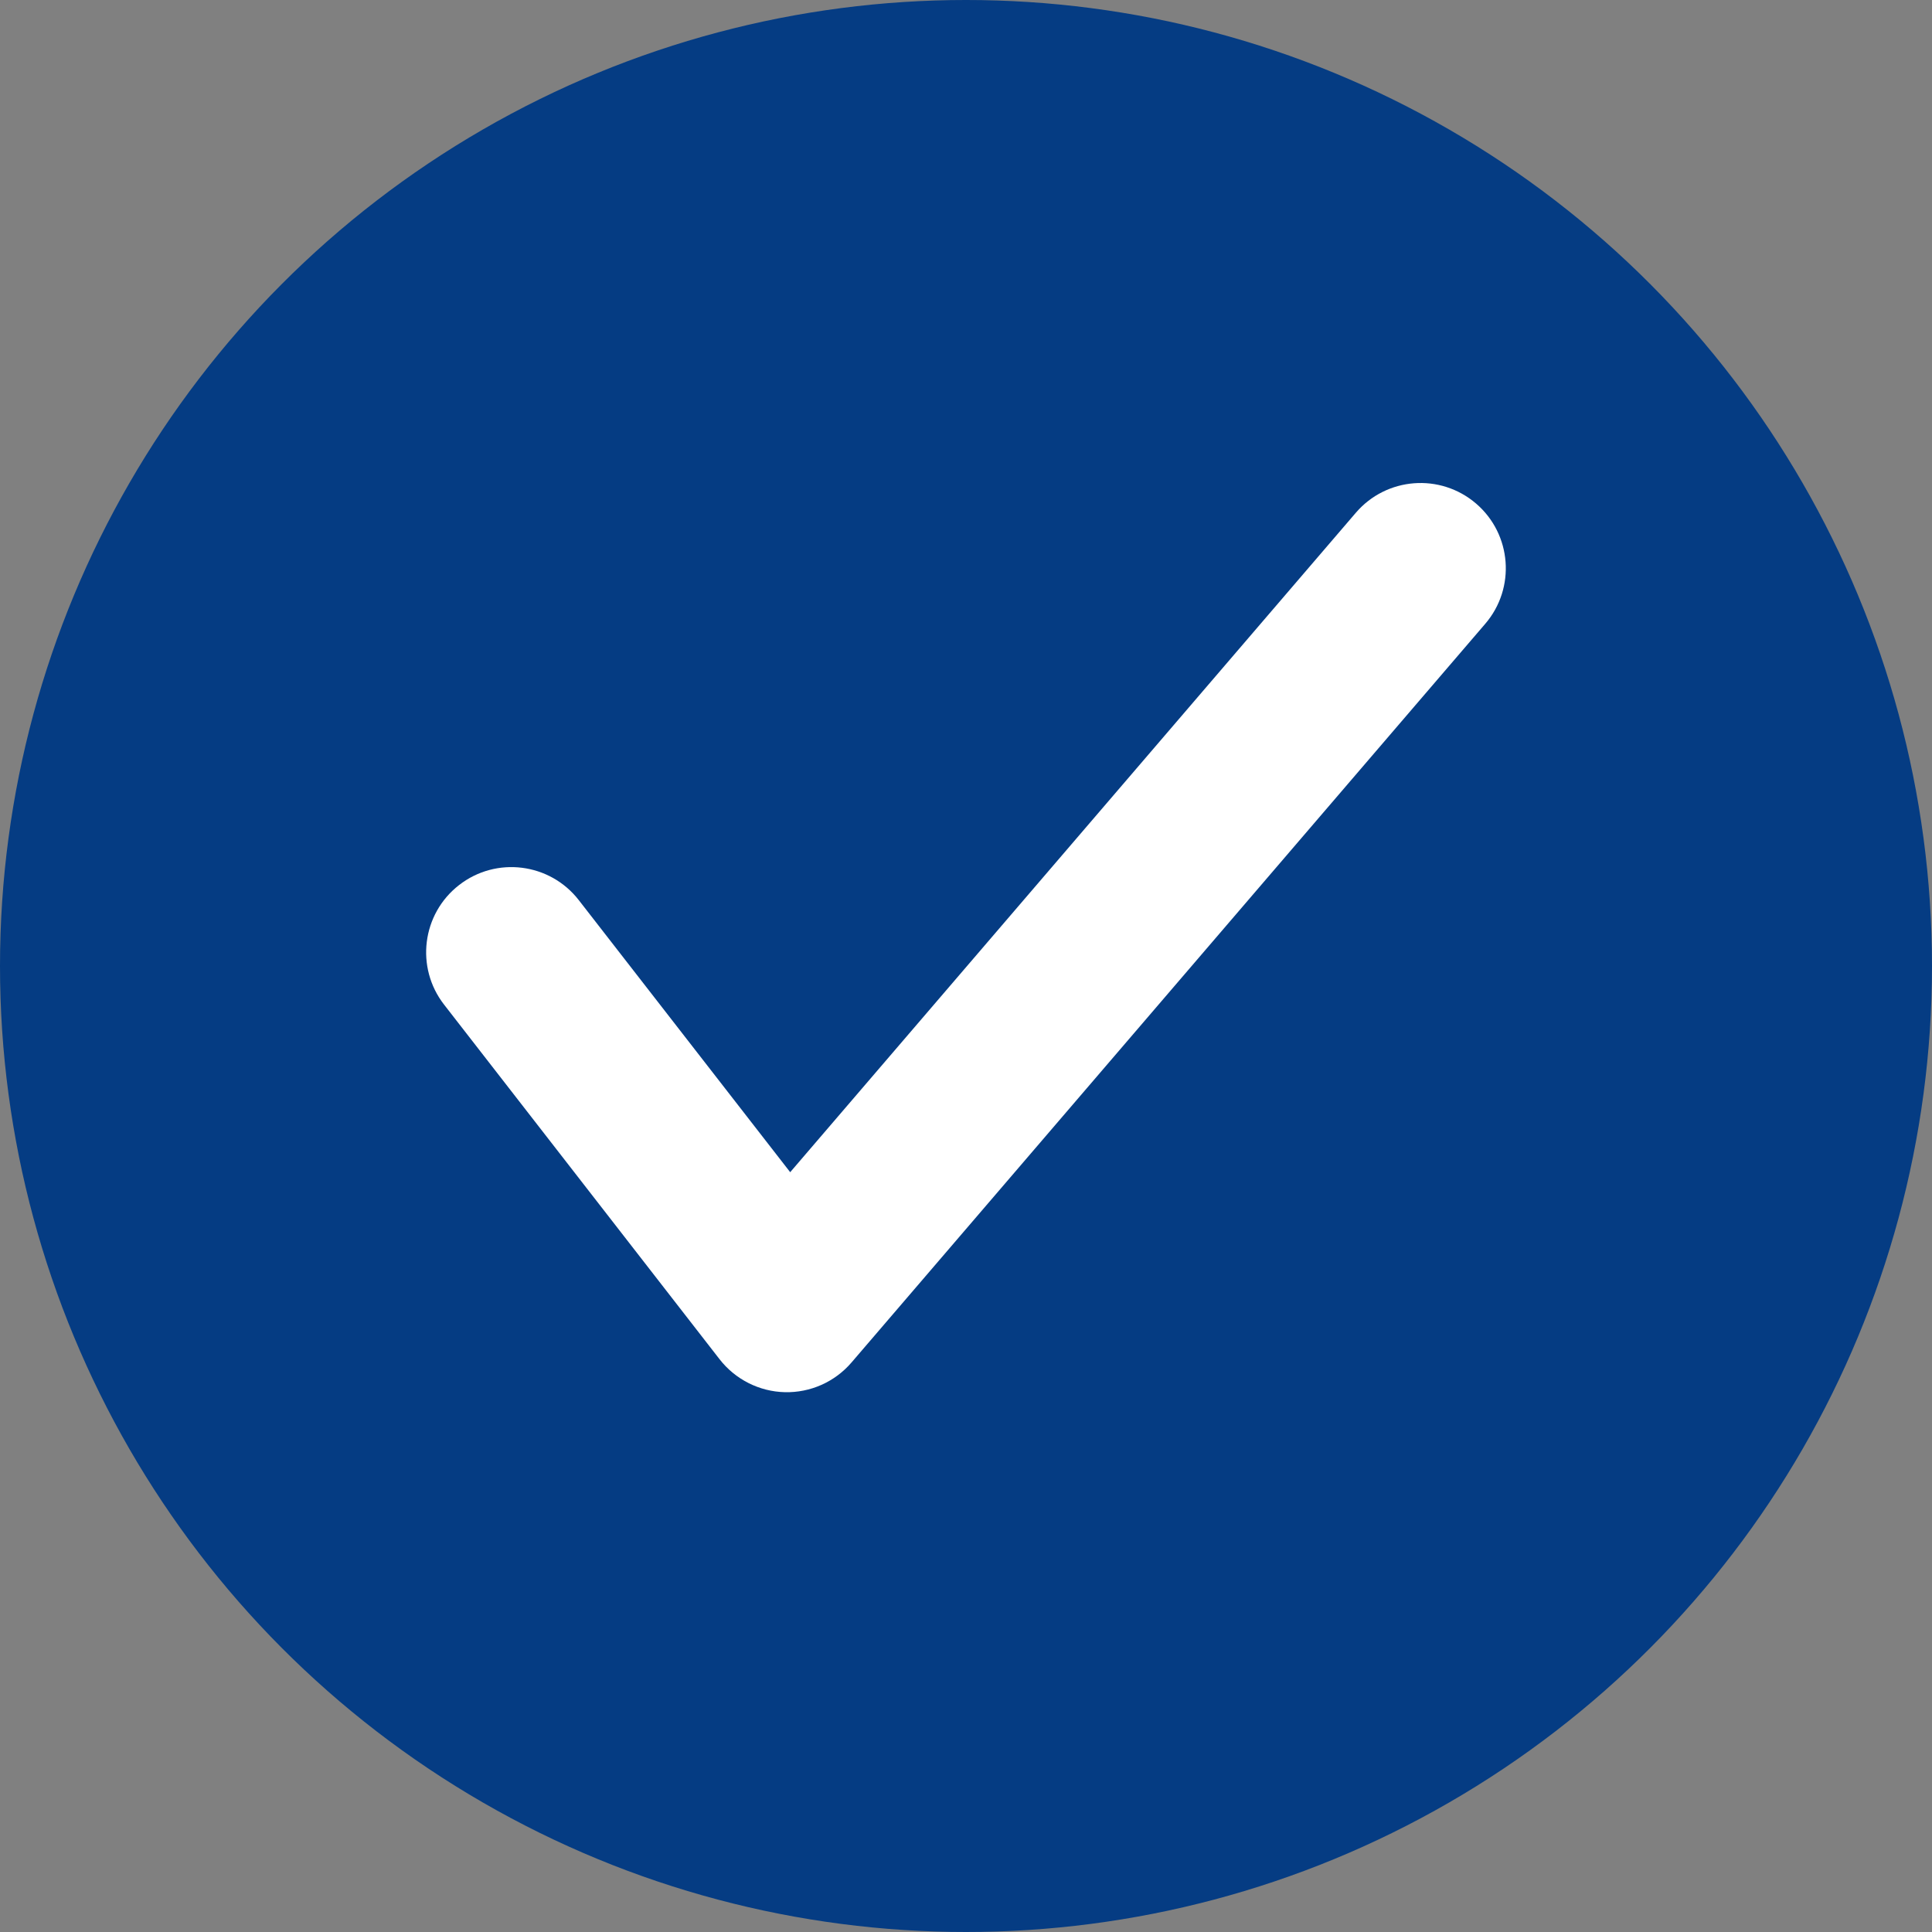
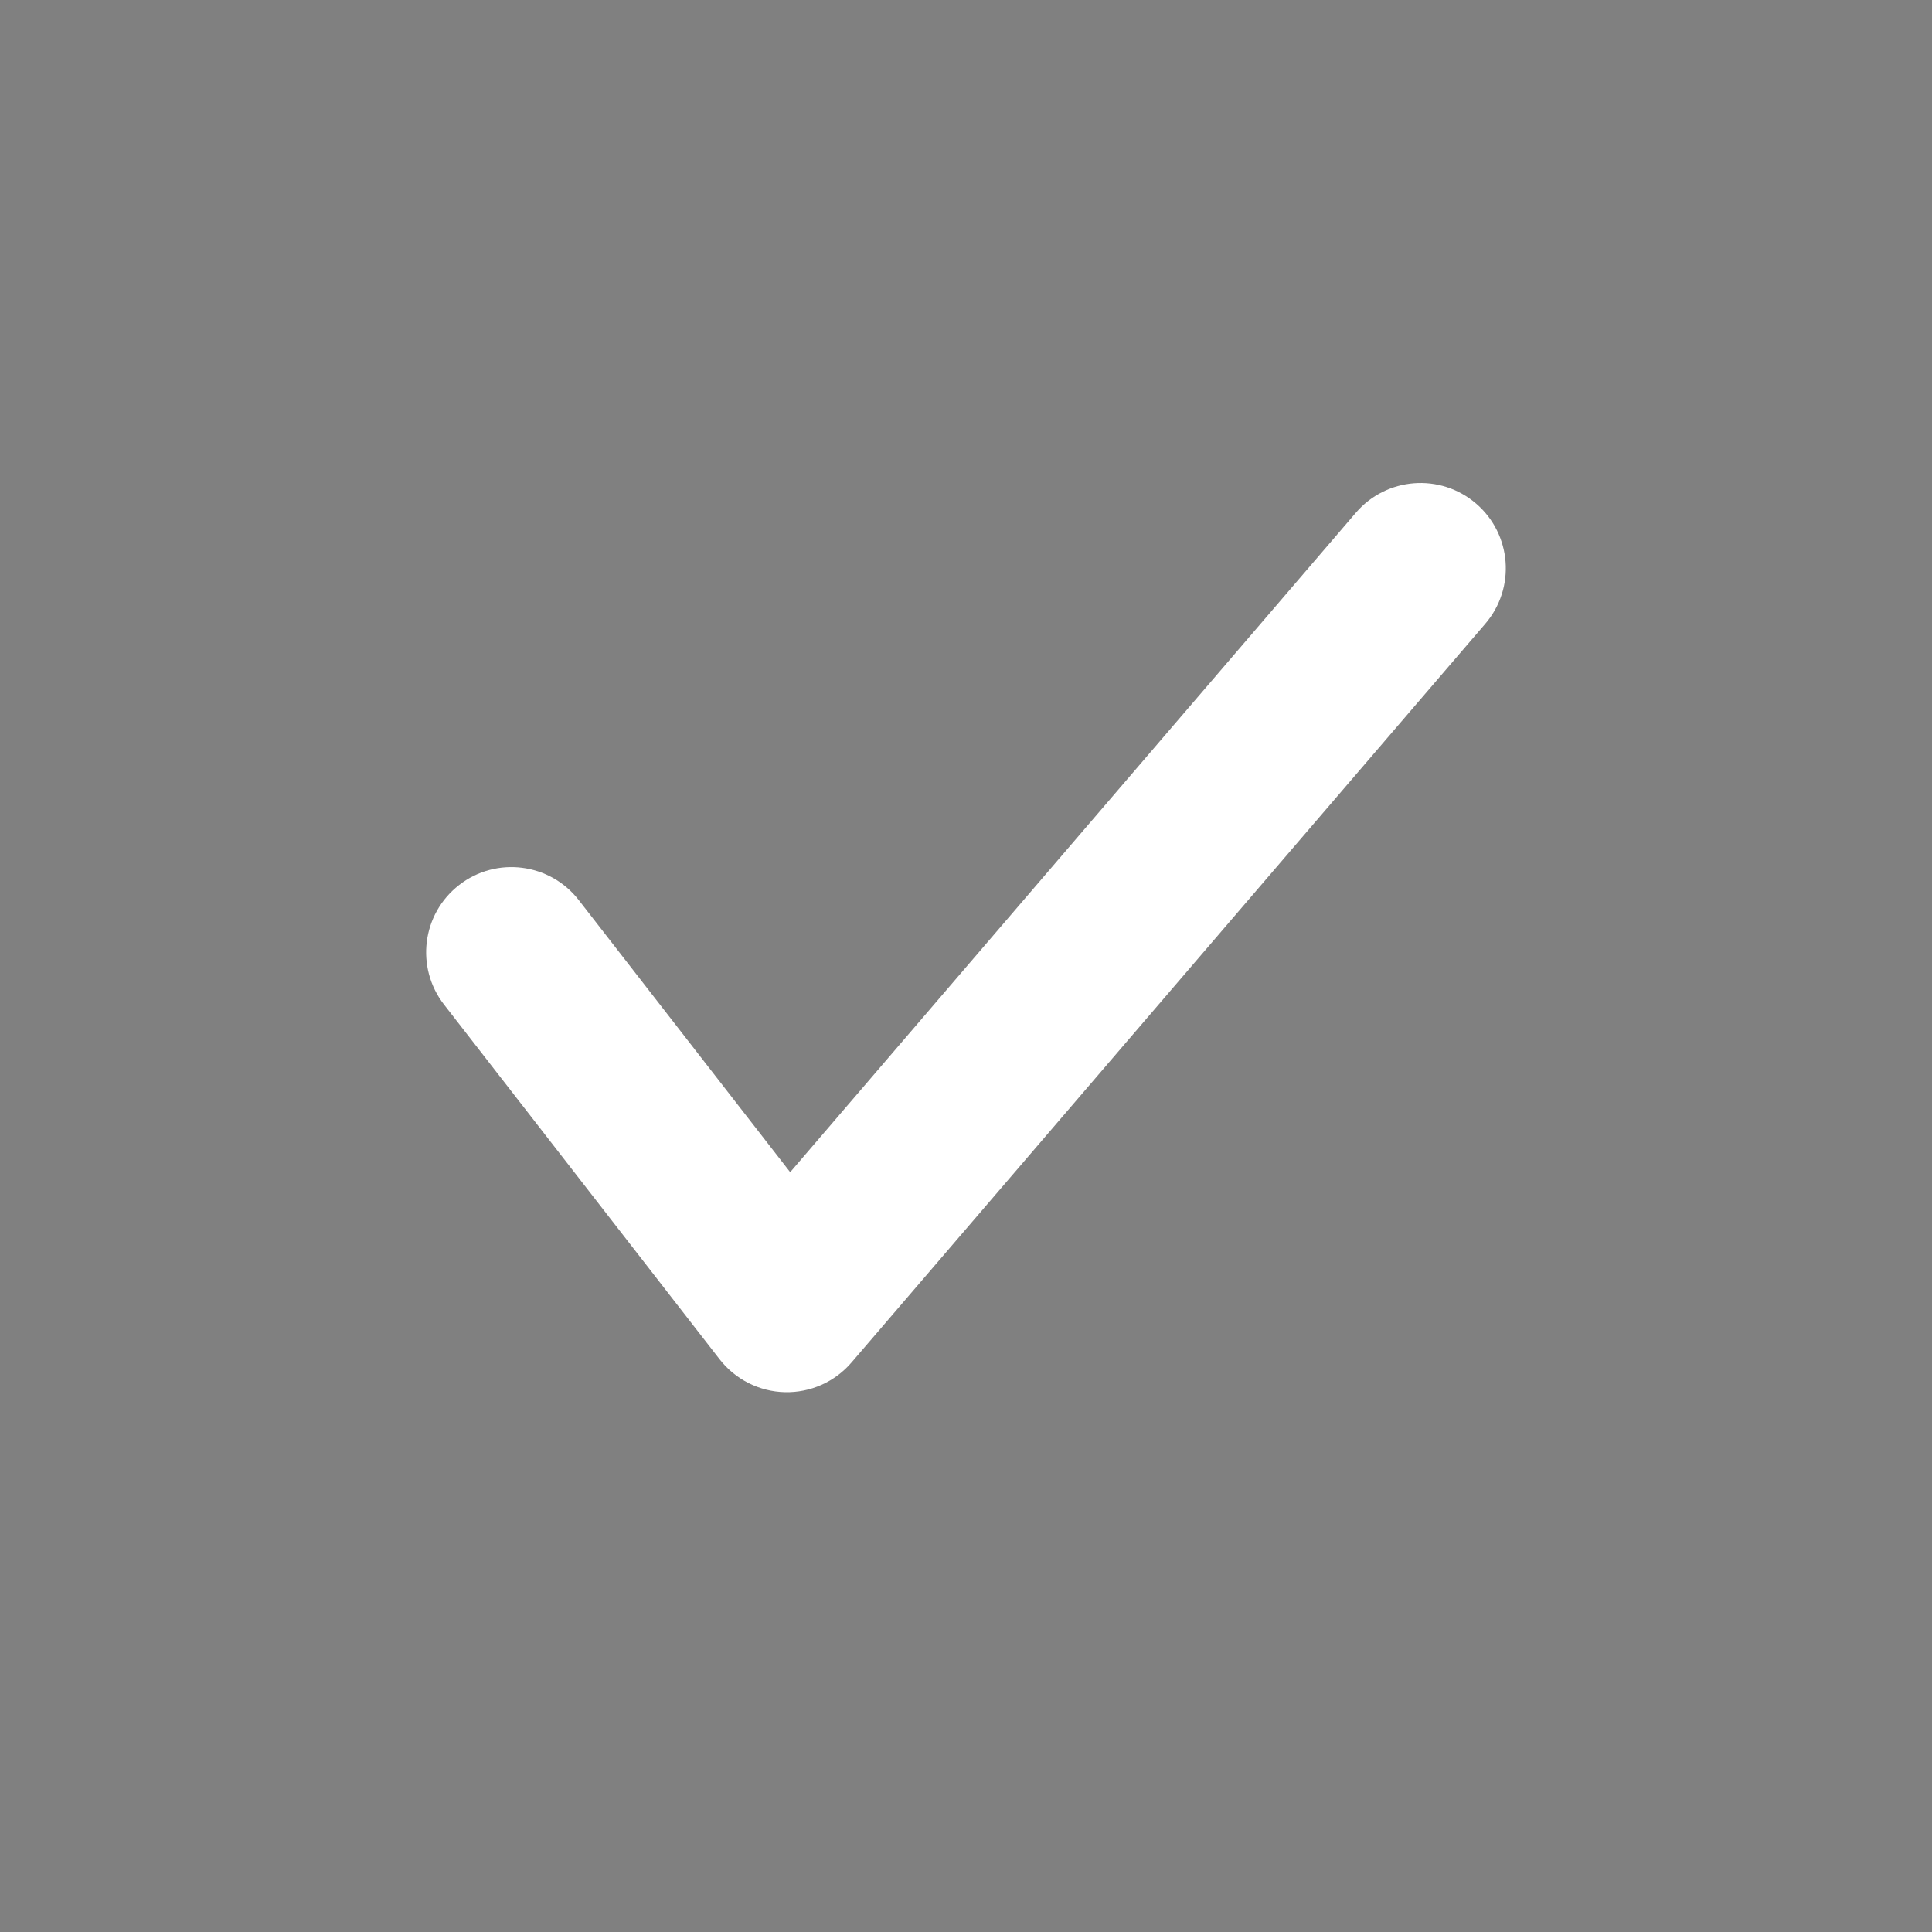
<svg xmlns="http://www.w3.org/2000/svg" width="22" height="22" viewBox="0 0 22 22" fill="none">
  <rect x="0" y="0" width="22" height="22" fill="#808080" stroke="none" />
-   <circle cx="11" cy="11" r="11" fill="#053C83" />
-   <path d="M16.913 7.103C17.262 6.696 17.215 6.083 16.808 5.734C16.401 5.385 15.788 5.432 15.439 5.839L8.998 13.348L6.59 10.249C6.261 9.826 5.651 9.749 5.228 10.078C4.804 10.407 4.728 11.017 5.057 11.44L8.194 15.478C8.373 15.708 8.646 15.846 8.937 15.853C9.228 15.86 9.507 15.736 9.697 15.514L16.913 7.103Z" fill="white" />
+   <path d="M16.913 7.103C17.262 6.696 17.215 6.083 16.808 5.734C16.401 5.385 15.788 5.432 15.439 5.839L8.998 13.348L6.59 10.249C6.261 9.826 5.651 9.749 5.228 10.078C4.804 10.407 4.728 11.017 5.057 11.44L8.194 15.478C8.373 15.708 8.646 15.846 8.937 15.853C9.228 15.86 9.507 15.736 9.697 15.514L16.913 7.103" fill="white" />
</svg>